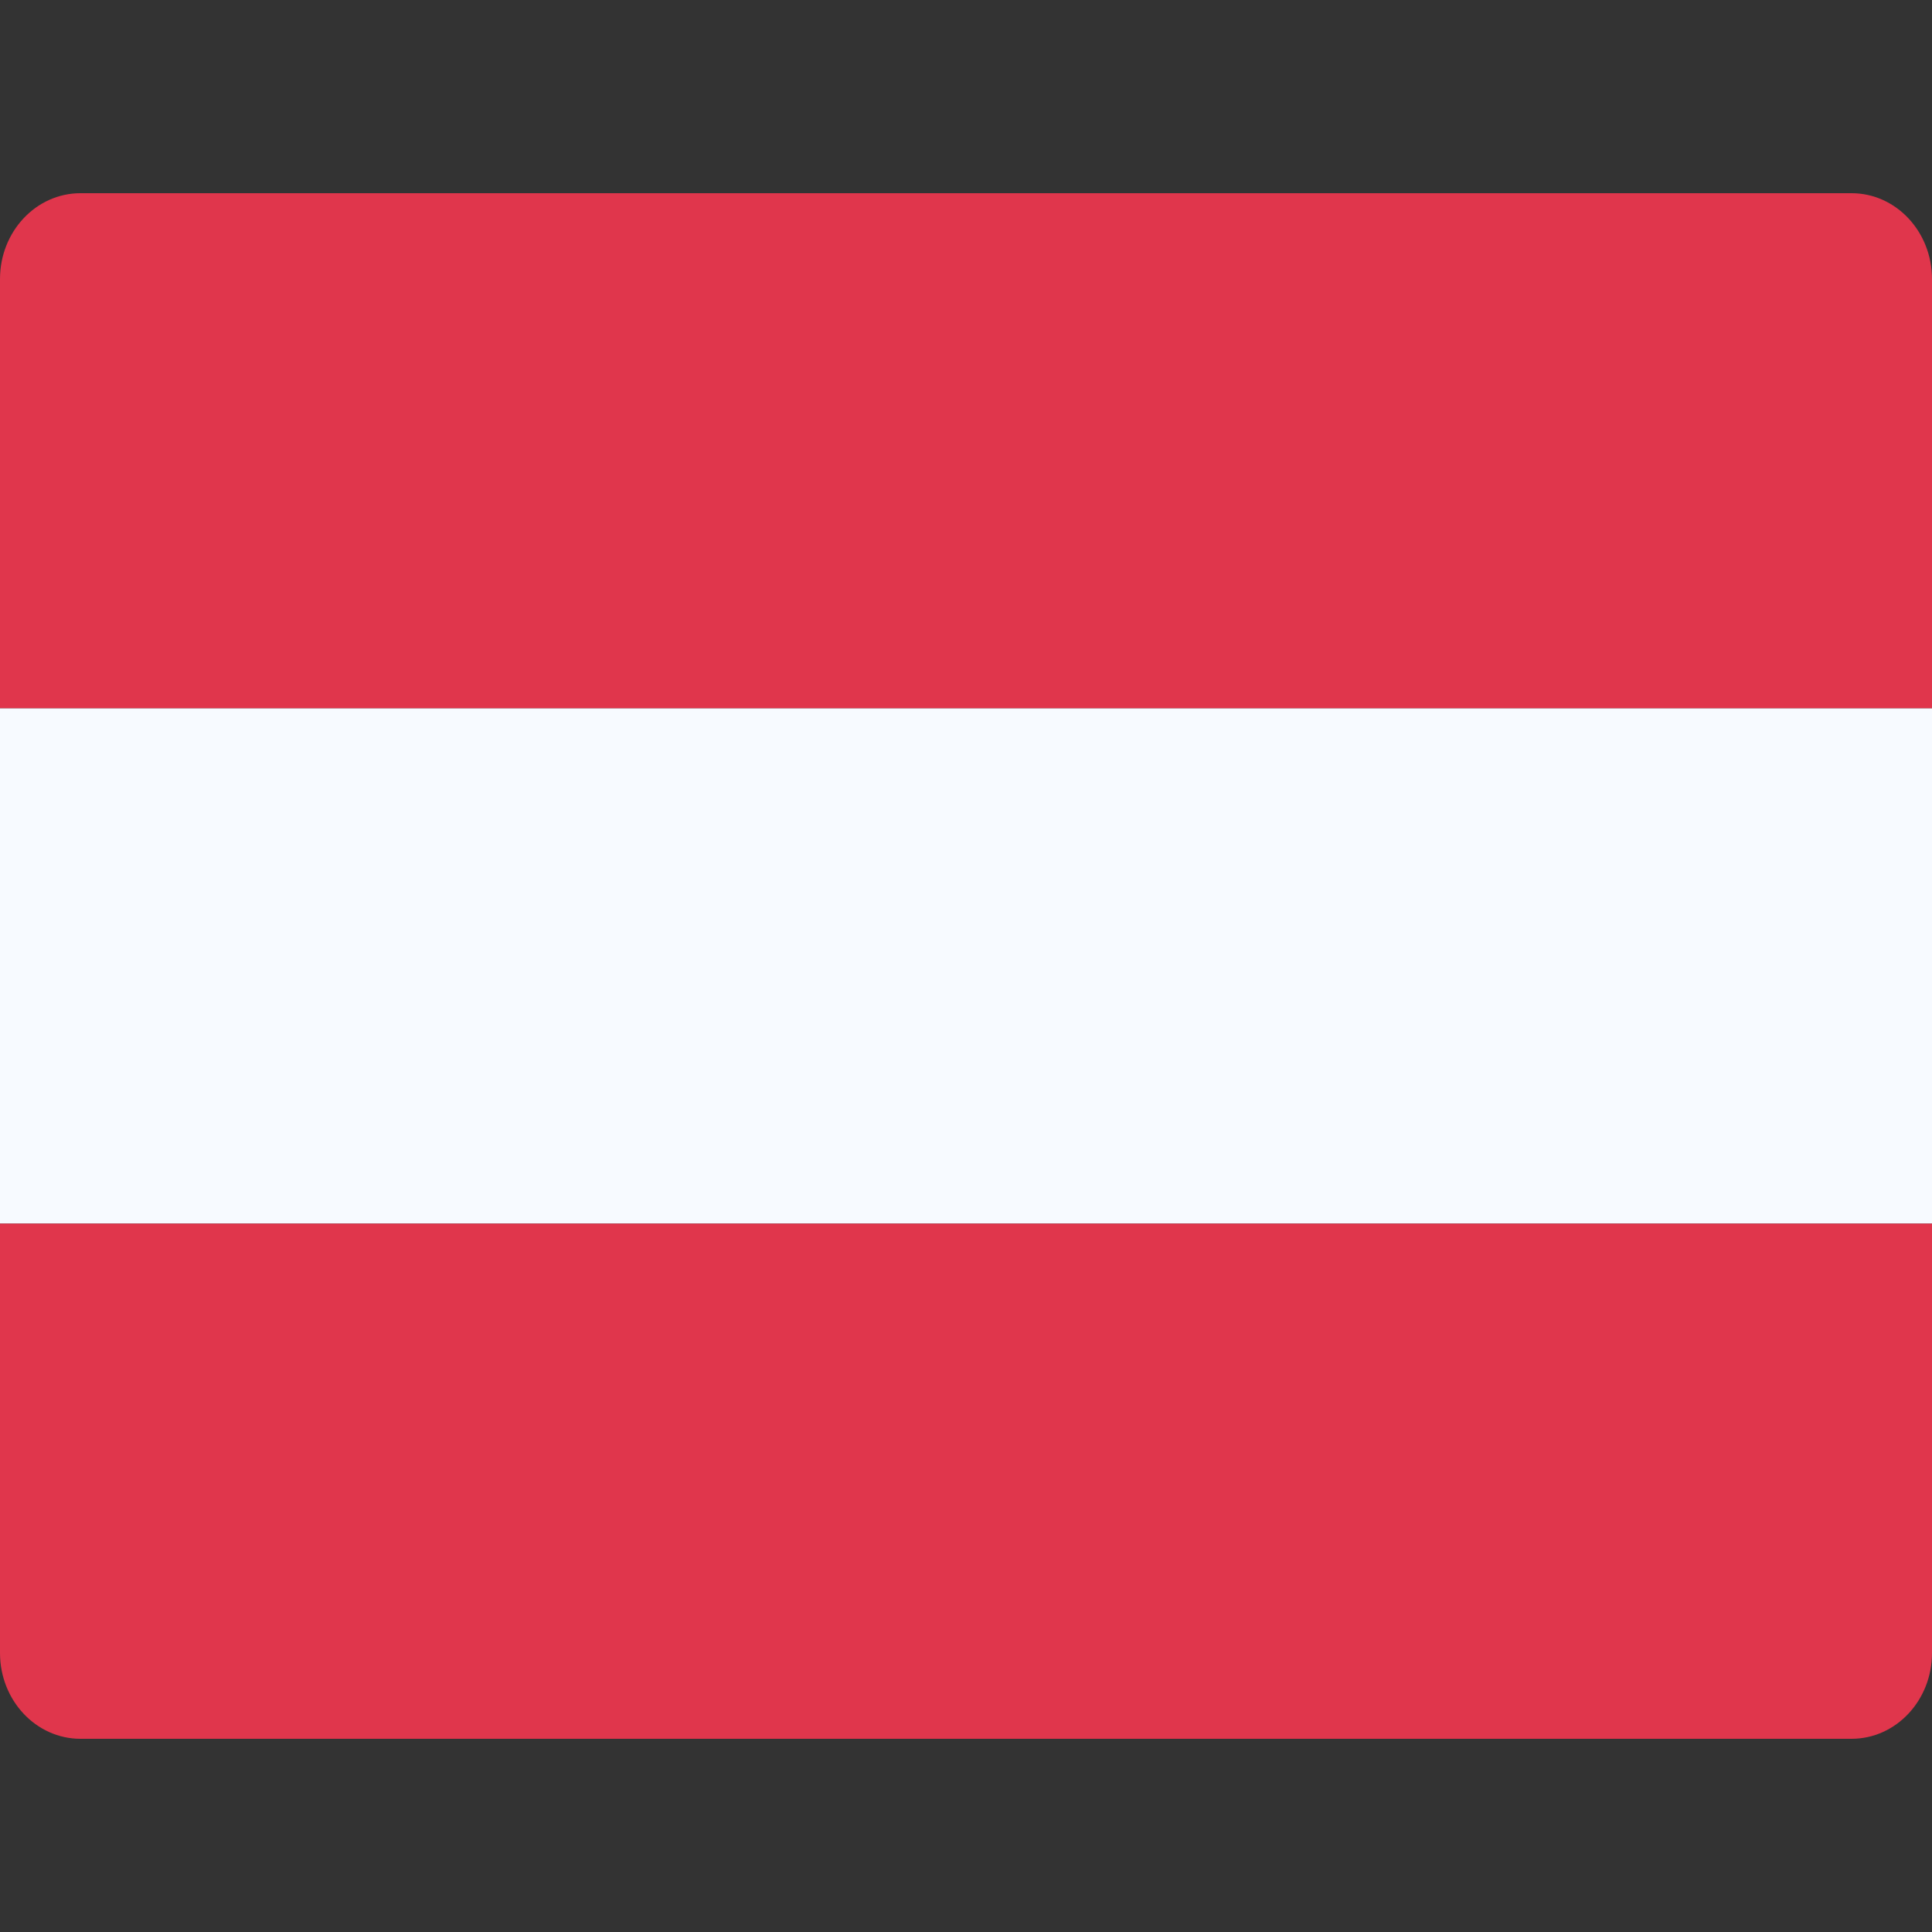
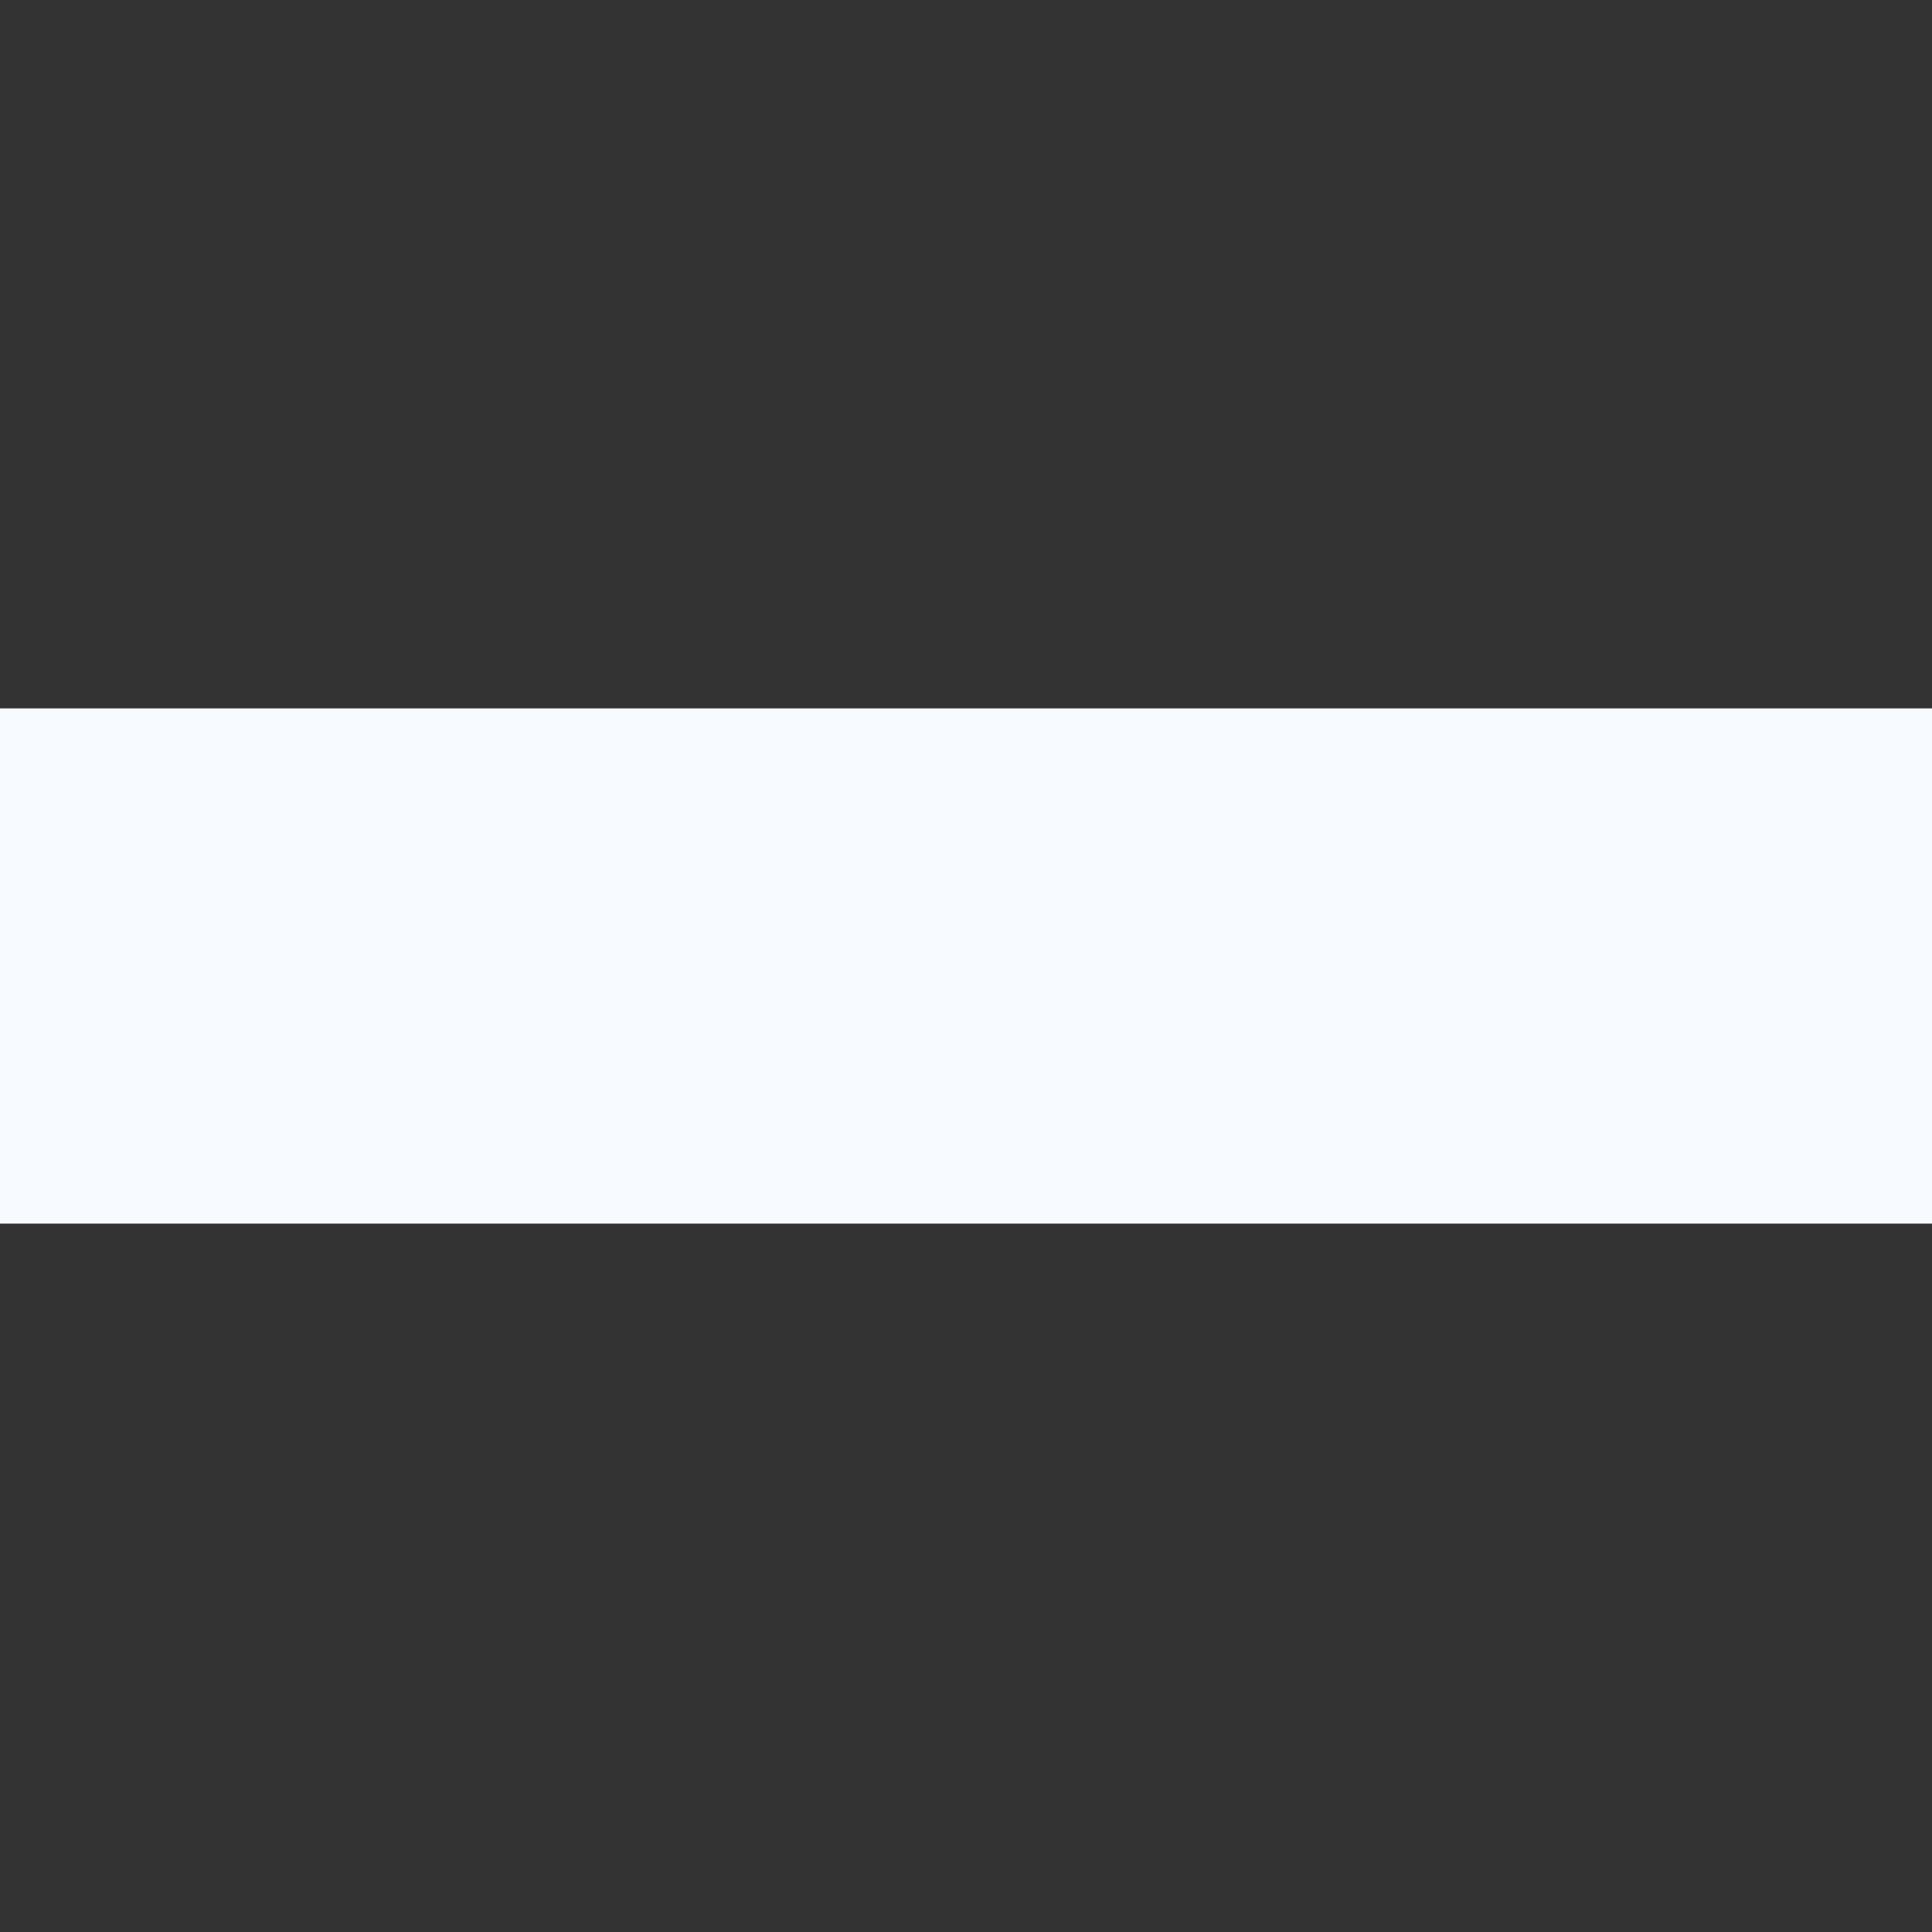
<svg xmlns="http://www.w3.org/2000/svg" width="50" height="50" viewBox="0 0 50 50" fill="none">
  <rect x="0" y="0" width="50" height="50" fill="#333333" stroke="none" />
-   <path d="M50 18.333H0V7.222C0 5.994 0.932 5 2.083 5H47.917C49.068 5 50 5.994 50 7.222V18.333Z" fill="#E0364C" />
  <path d="M50 18.333H0V31.667H50V18.333Z" fill="#F7FAFF" />
-   <path d="M50 42.778C50 44.006 49.068 45 47.917 45H2.083C0.932 45 0 44.006 0 42.778V31.667H50V42.778Z" fill="#E0364C" />
</svg>